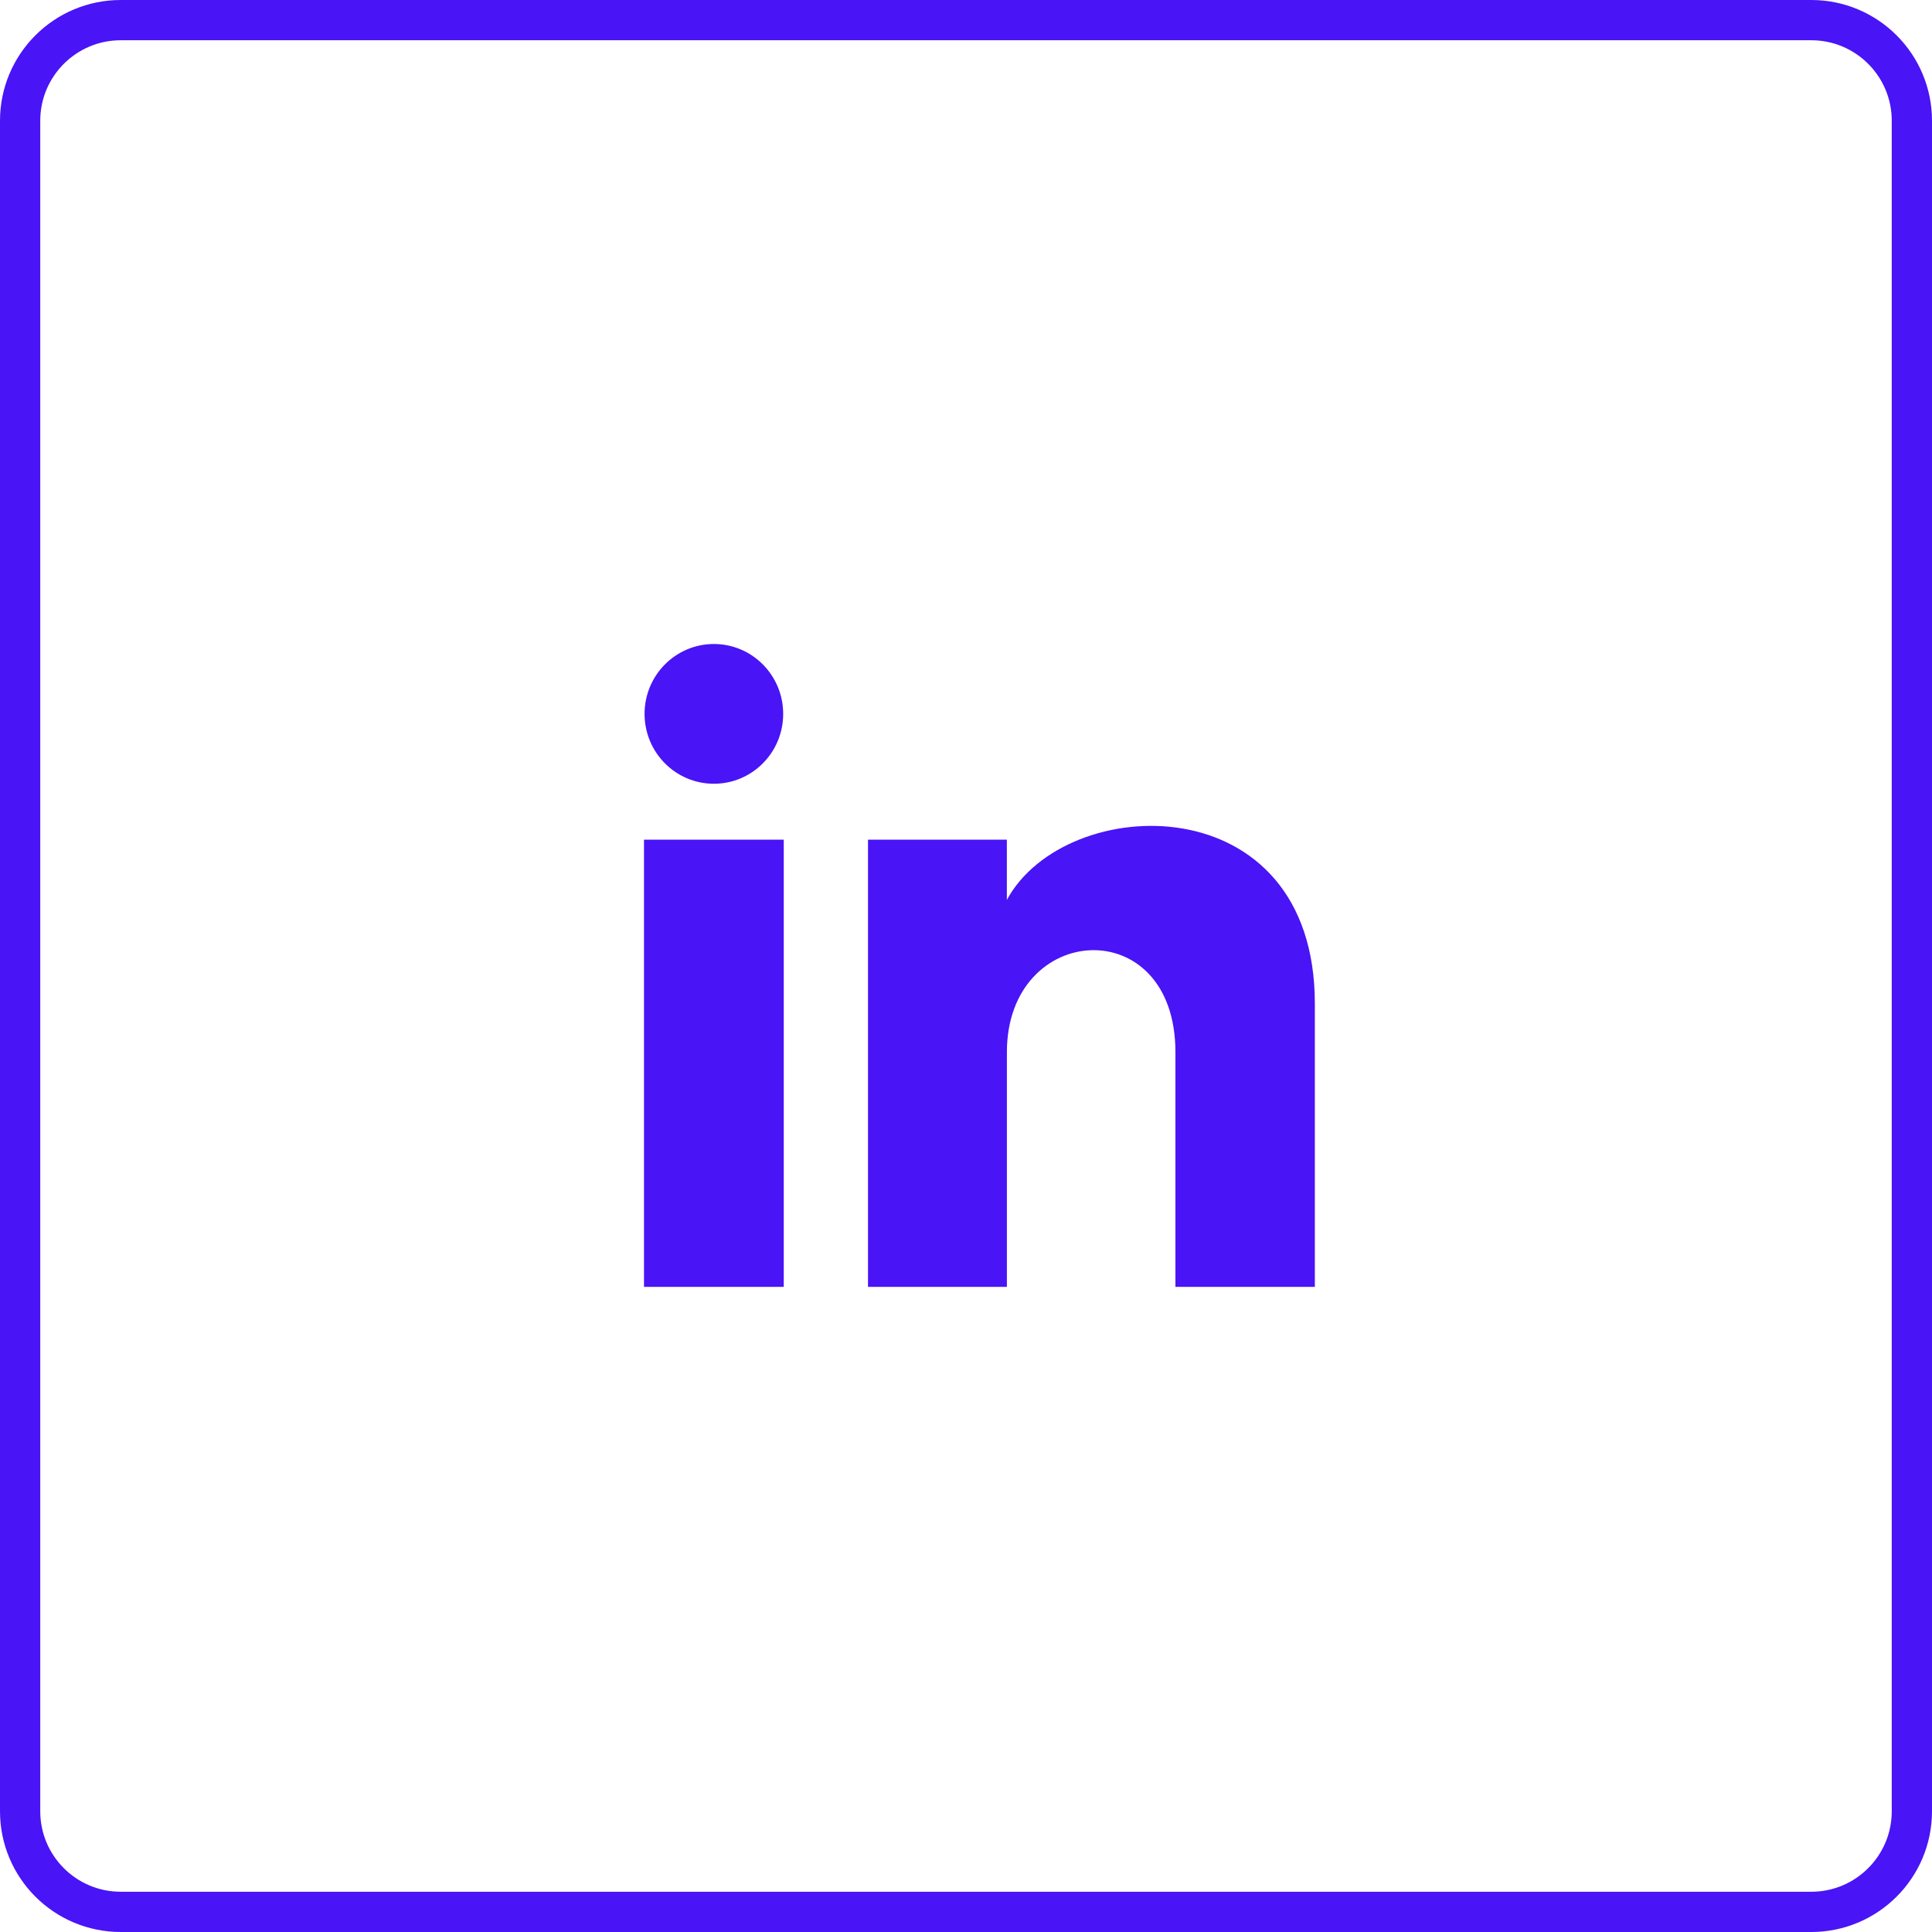
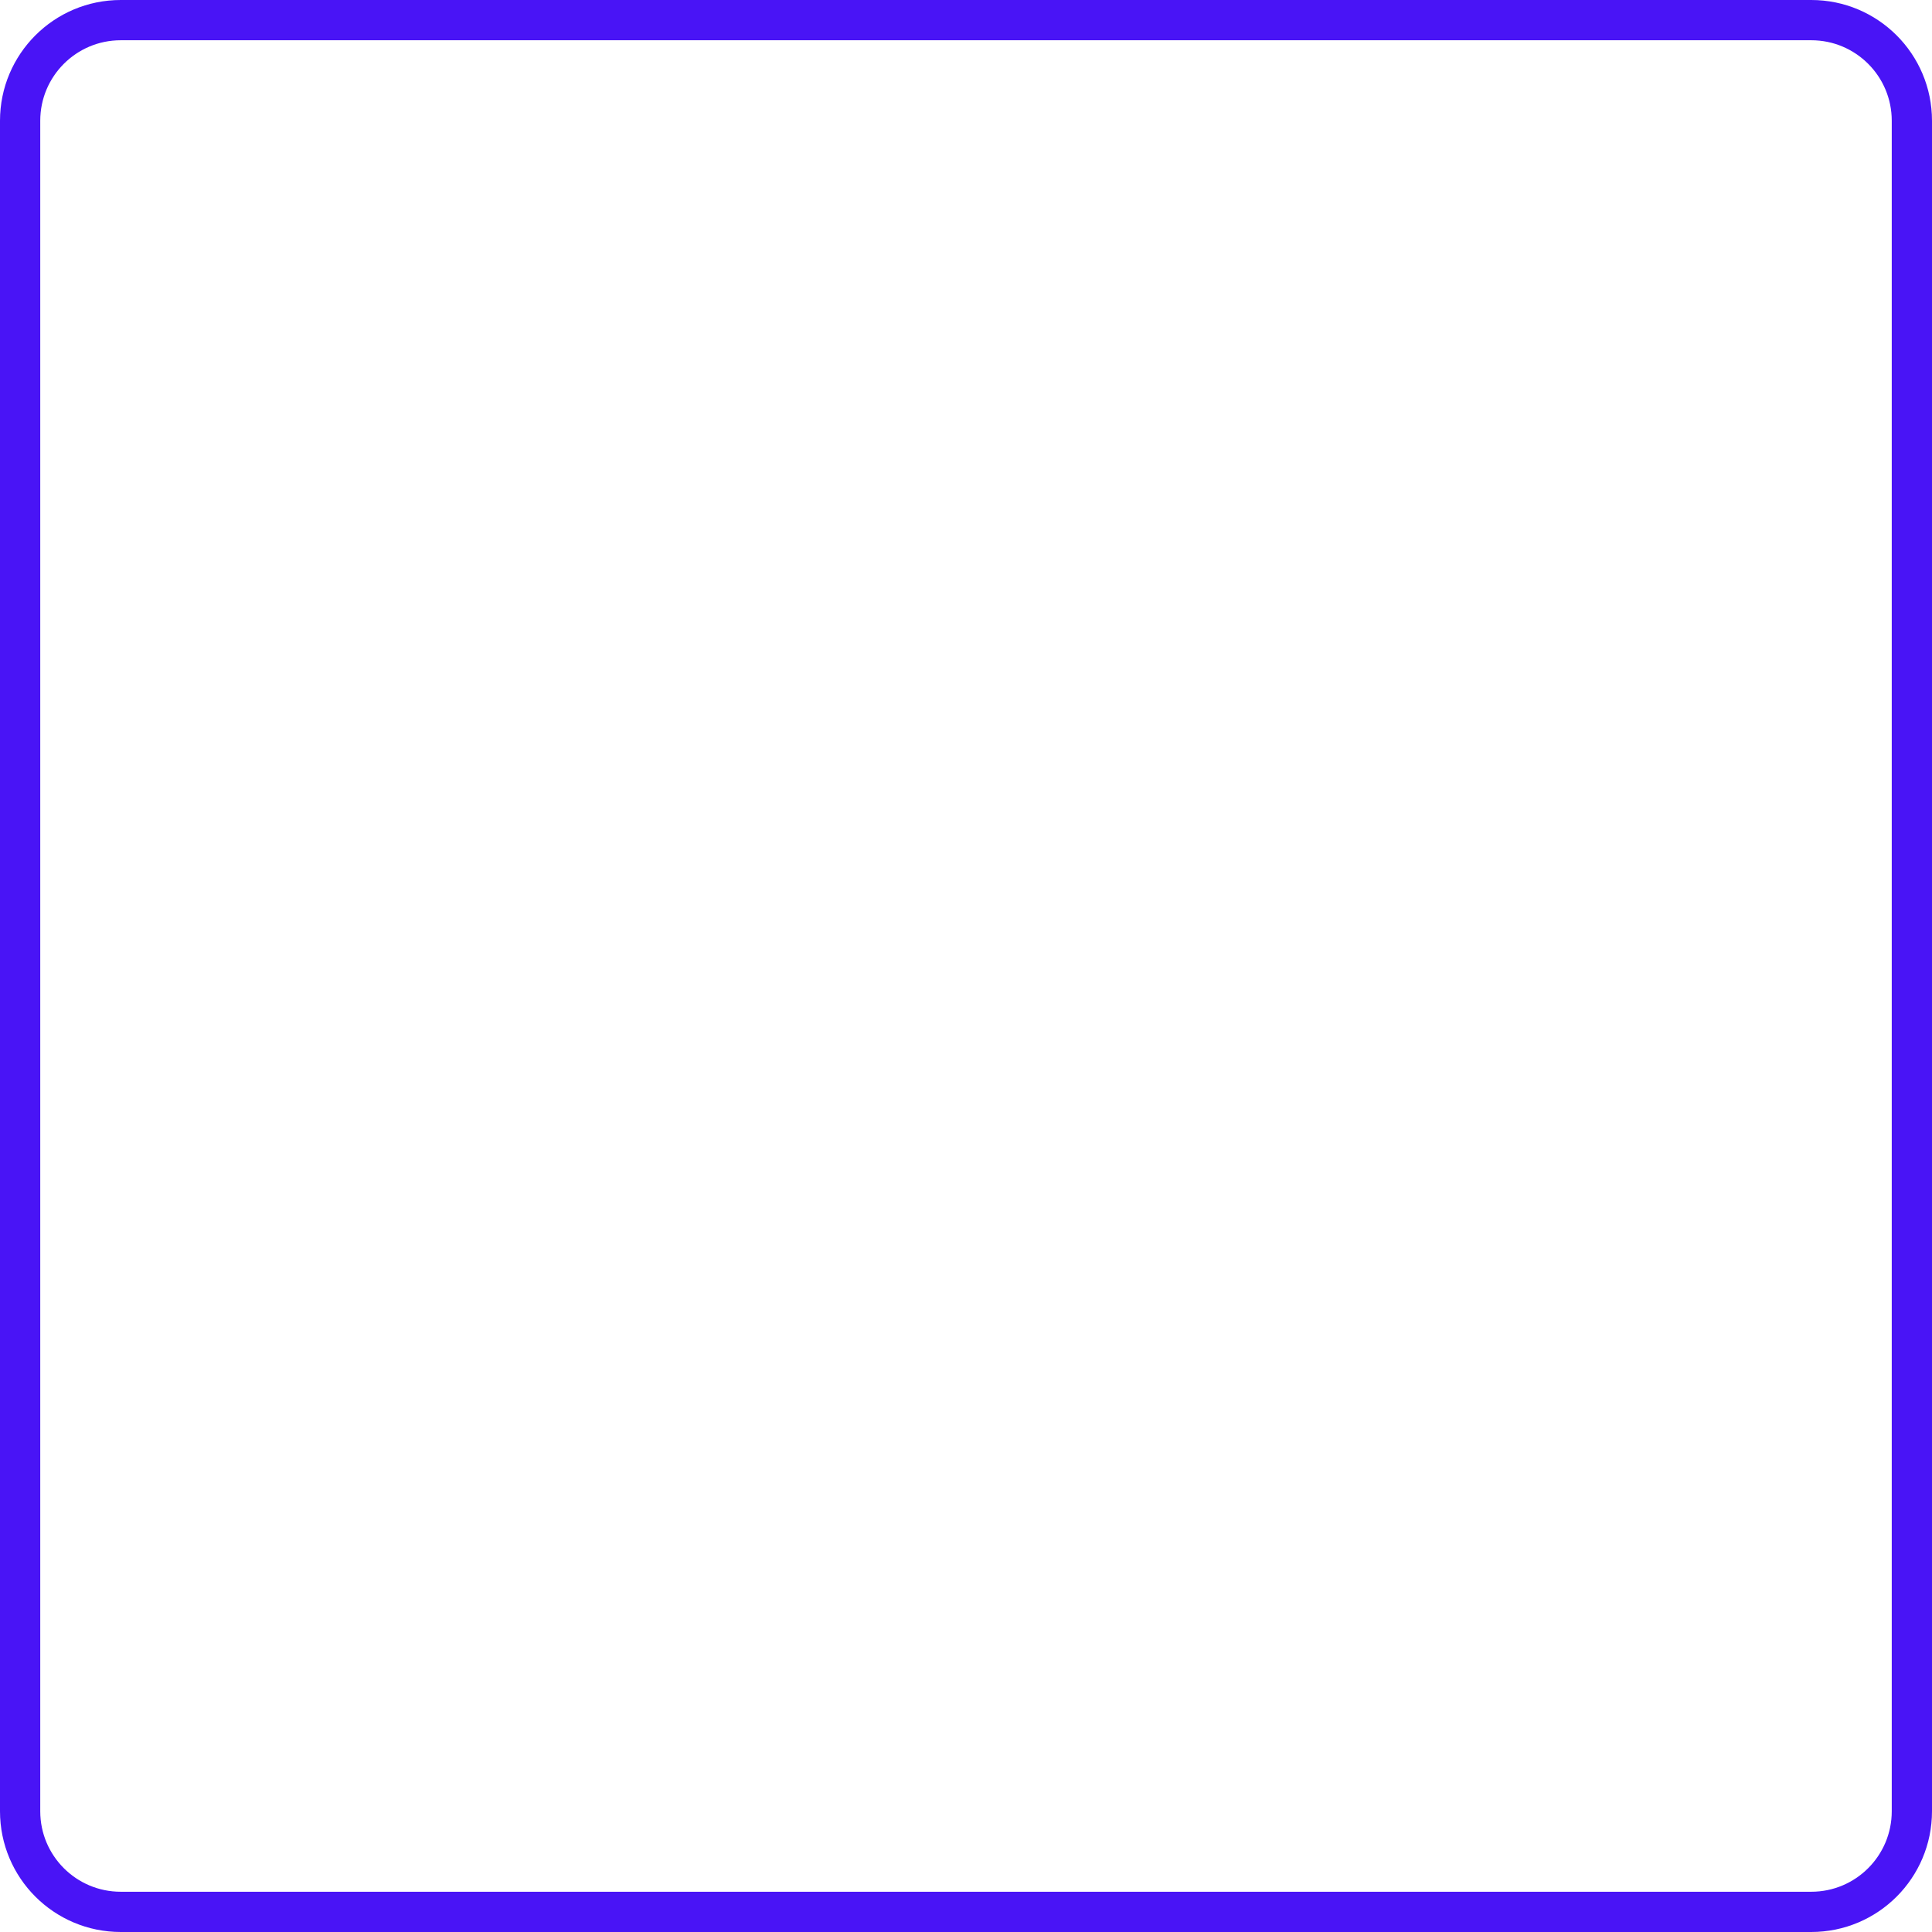
<svg xmlns="http://www.w3.org/2000/svg" width="48" height="48" viewBox="0 0 48 48" fill="none">
-   <path d="M0.5 3C0.5 1.619 1.619 0.5 3 0.5H45C46.381 0.5 47.5 1.619 47.5 3V45C47.5 46.381 46.381 47.5 45 47.5H3C1.619 47.5 0.5 46.381 0.5 45V3Z" stroke="#4914F6" />
-   <path d="M19.458 17.736C19.458 18.695 18.688 19.472 17.736 19.472C16.785 19.472 16.014 18.695 16.014 17.736C16.014 16.778 16.785 16 17.736 16C18.688 16 19.458 16.778 19.458 17.736ZM19.472 20.861H16V31.972H19.472V20.861ZM25.015 20.861H21.565V31.972H25.016V26.14C25.016 22.896 29.203 22.631 29.203 26.14V31.972H32.667V24.937C32.667 19.465 26.471 19.664 25.015 22.358V20.861Z" fill="#4914F6" />
+   <path d="M0.5 3C0.5 1.619 1.619 0.5 3 0.5H45C46.381 0.5 47.5 1.619 47.5 3V45C47.5 46.381 46.381 47.5 45 47.5H3C1.619 47.5 0.5 46.381 0.5 45Z" stroke="#4914F6" />
</svg>